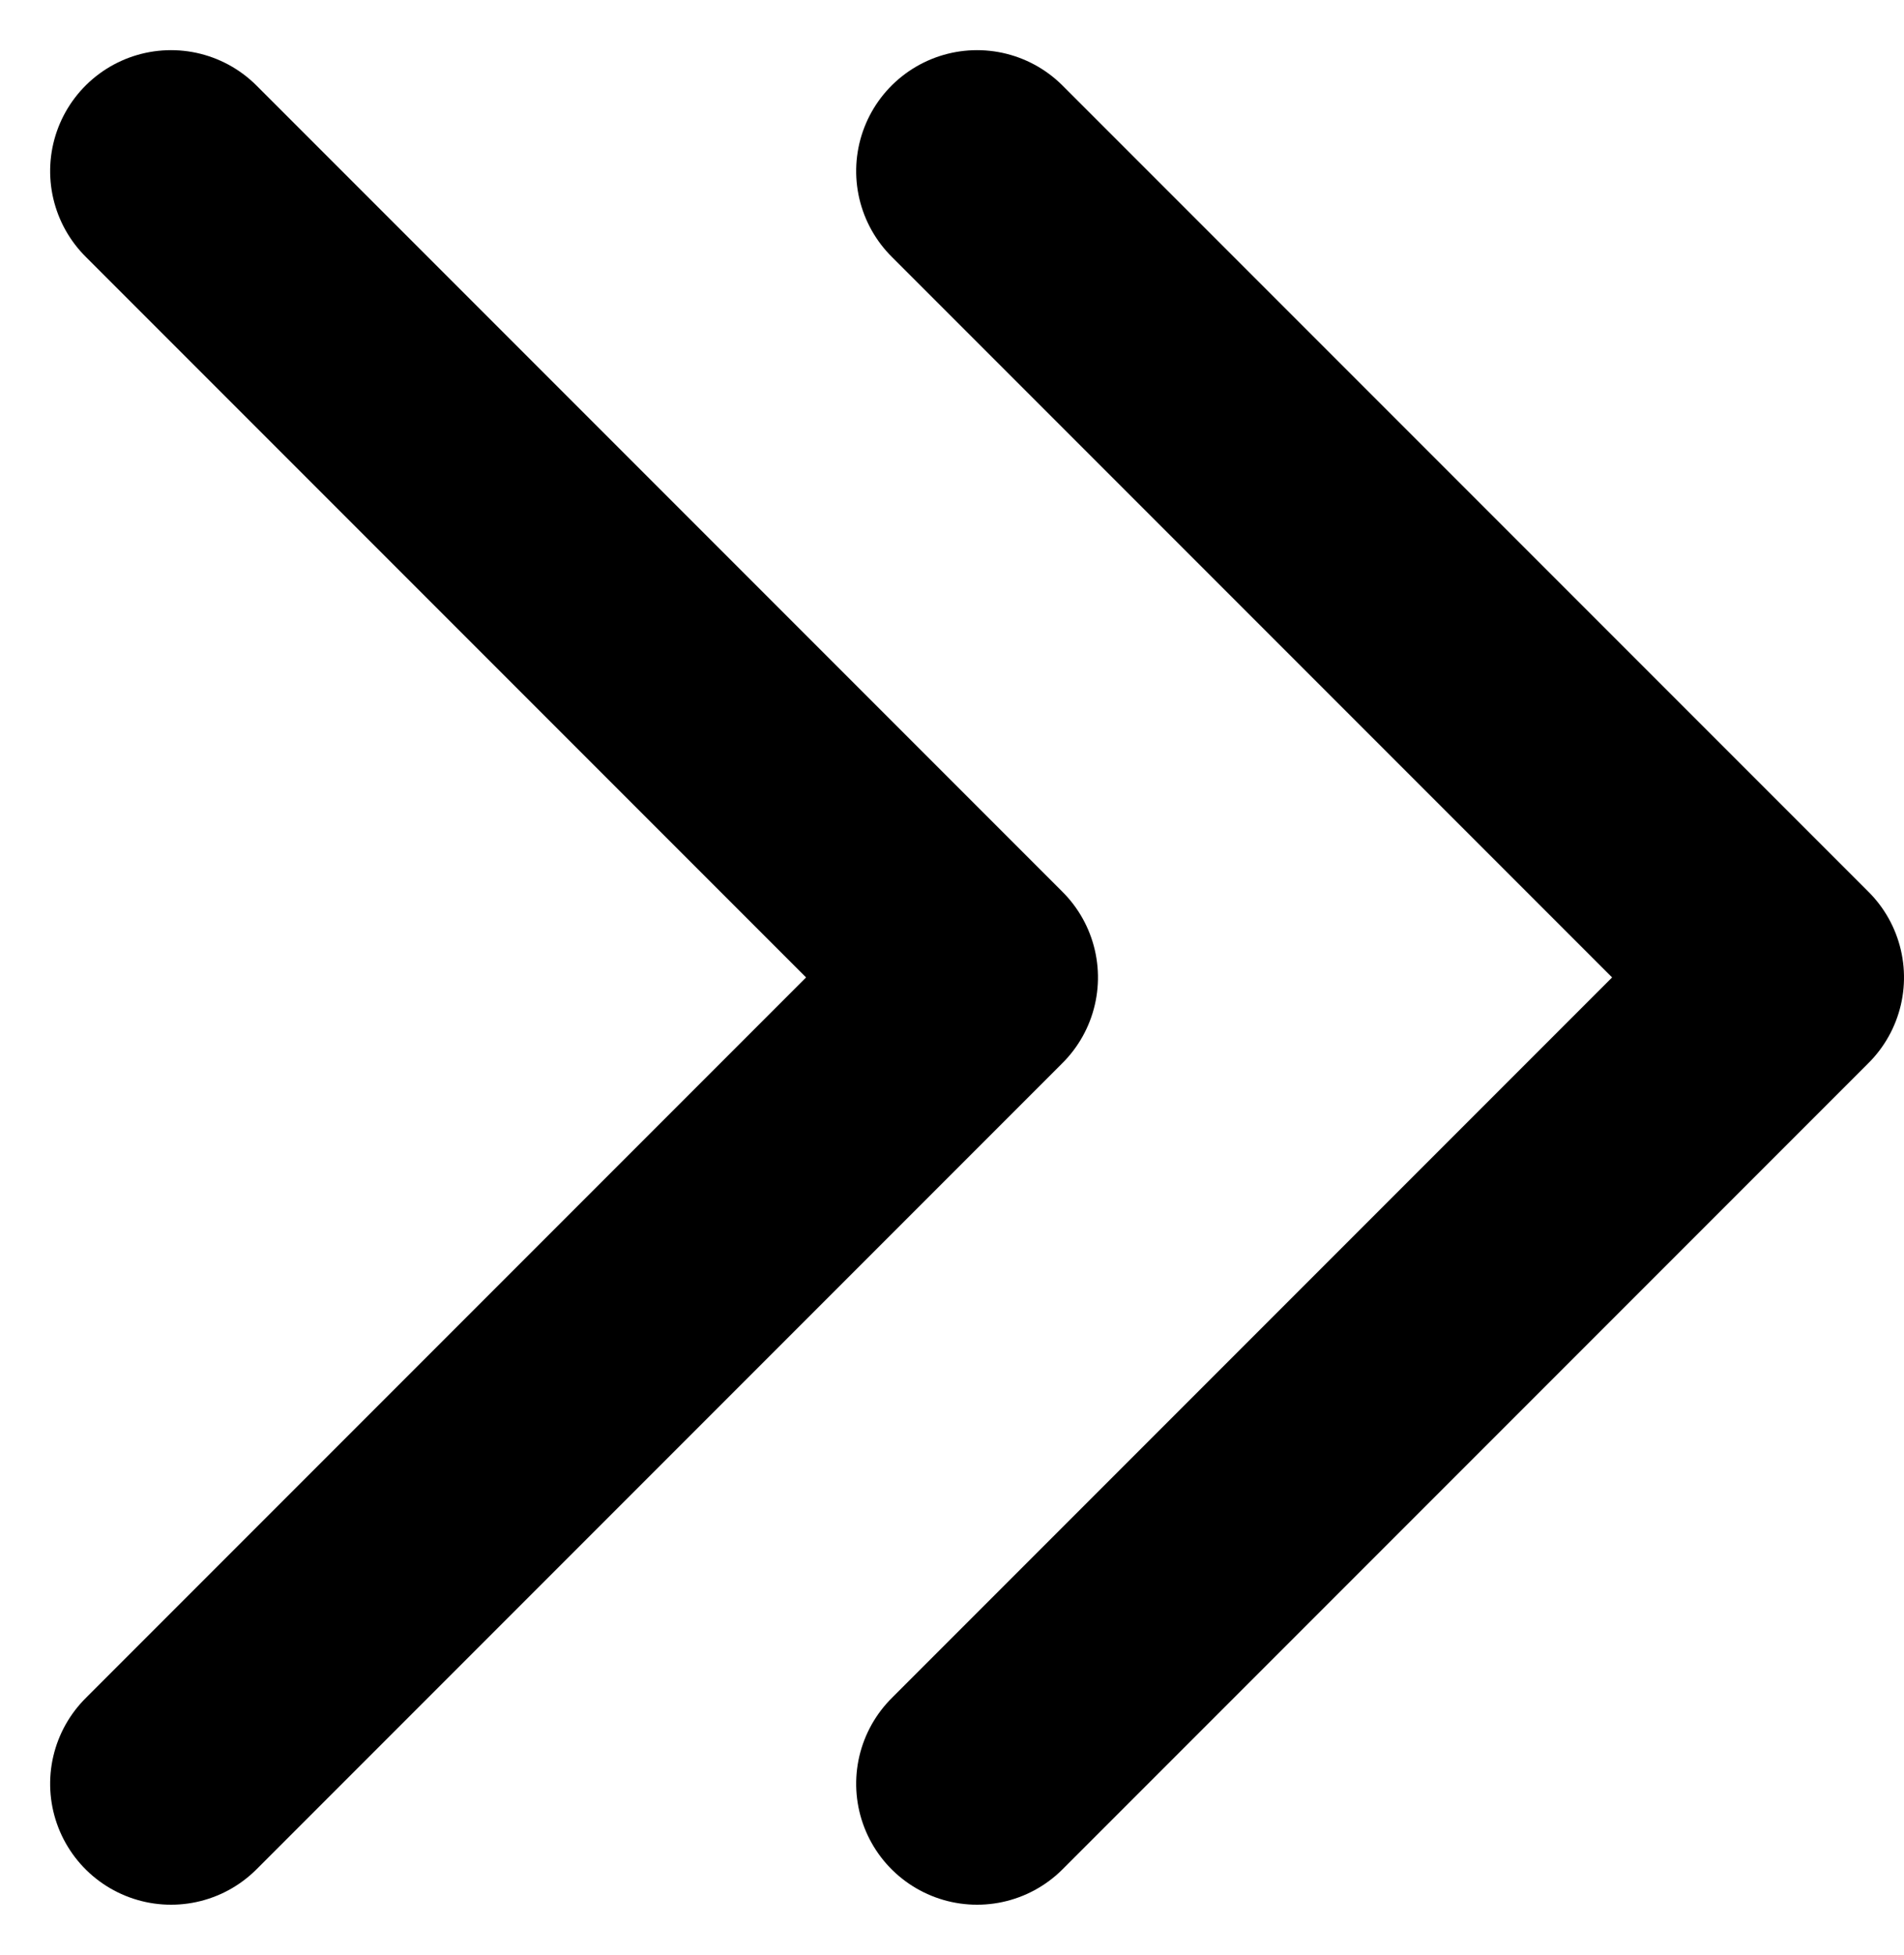
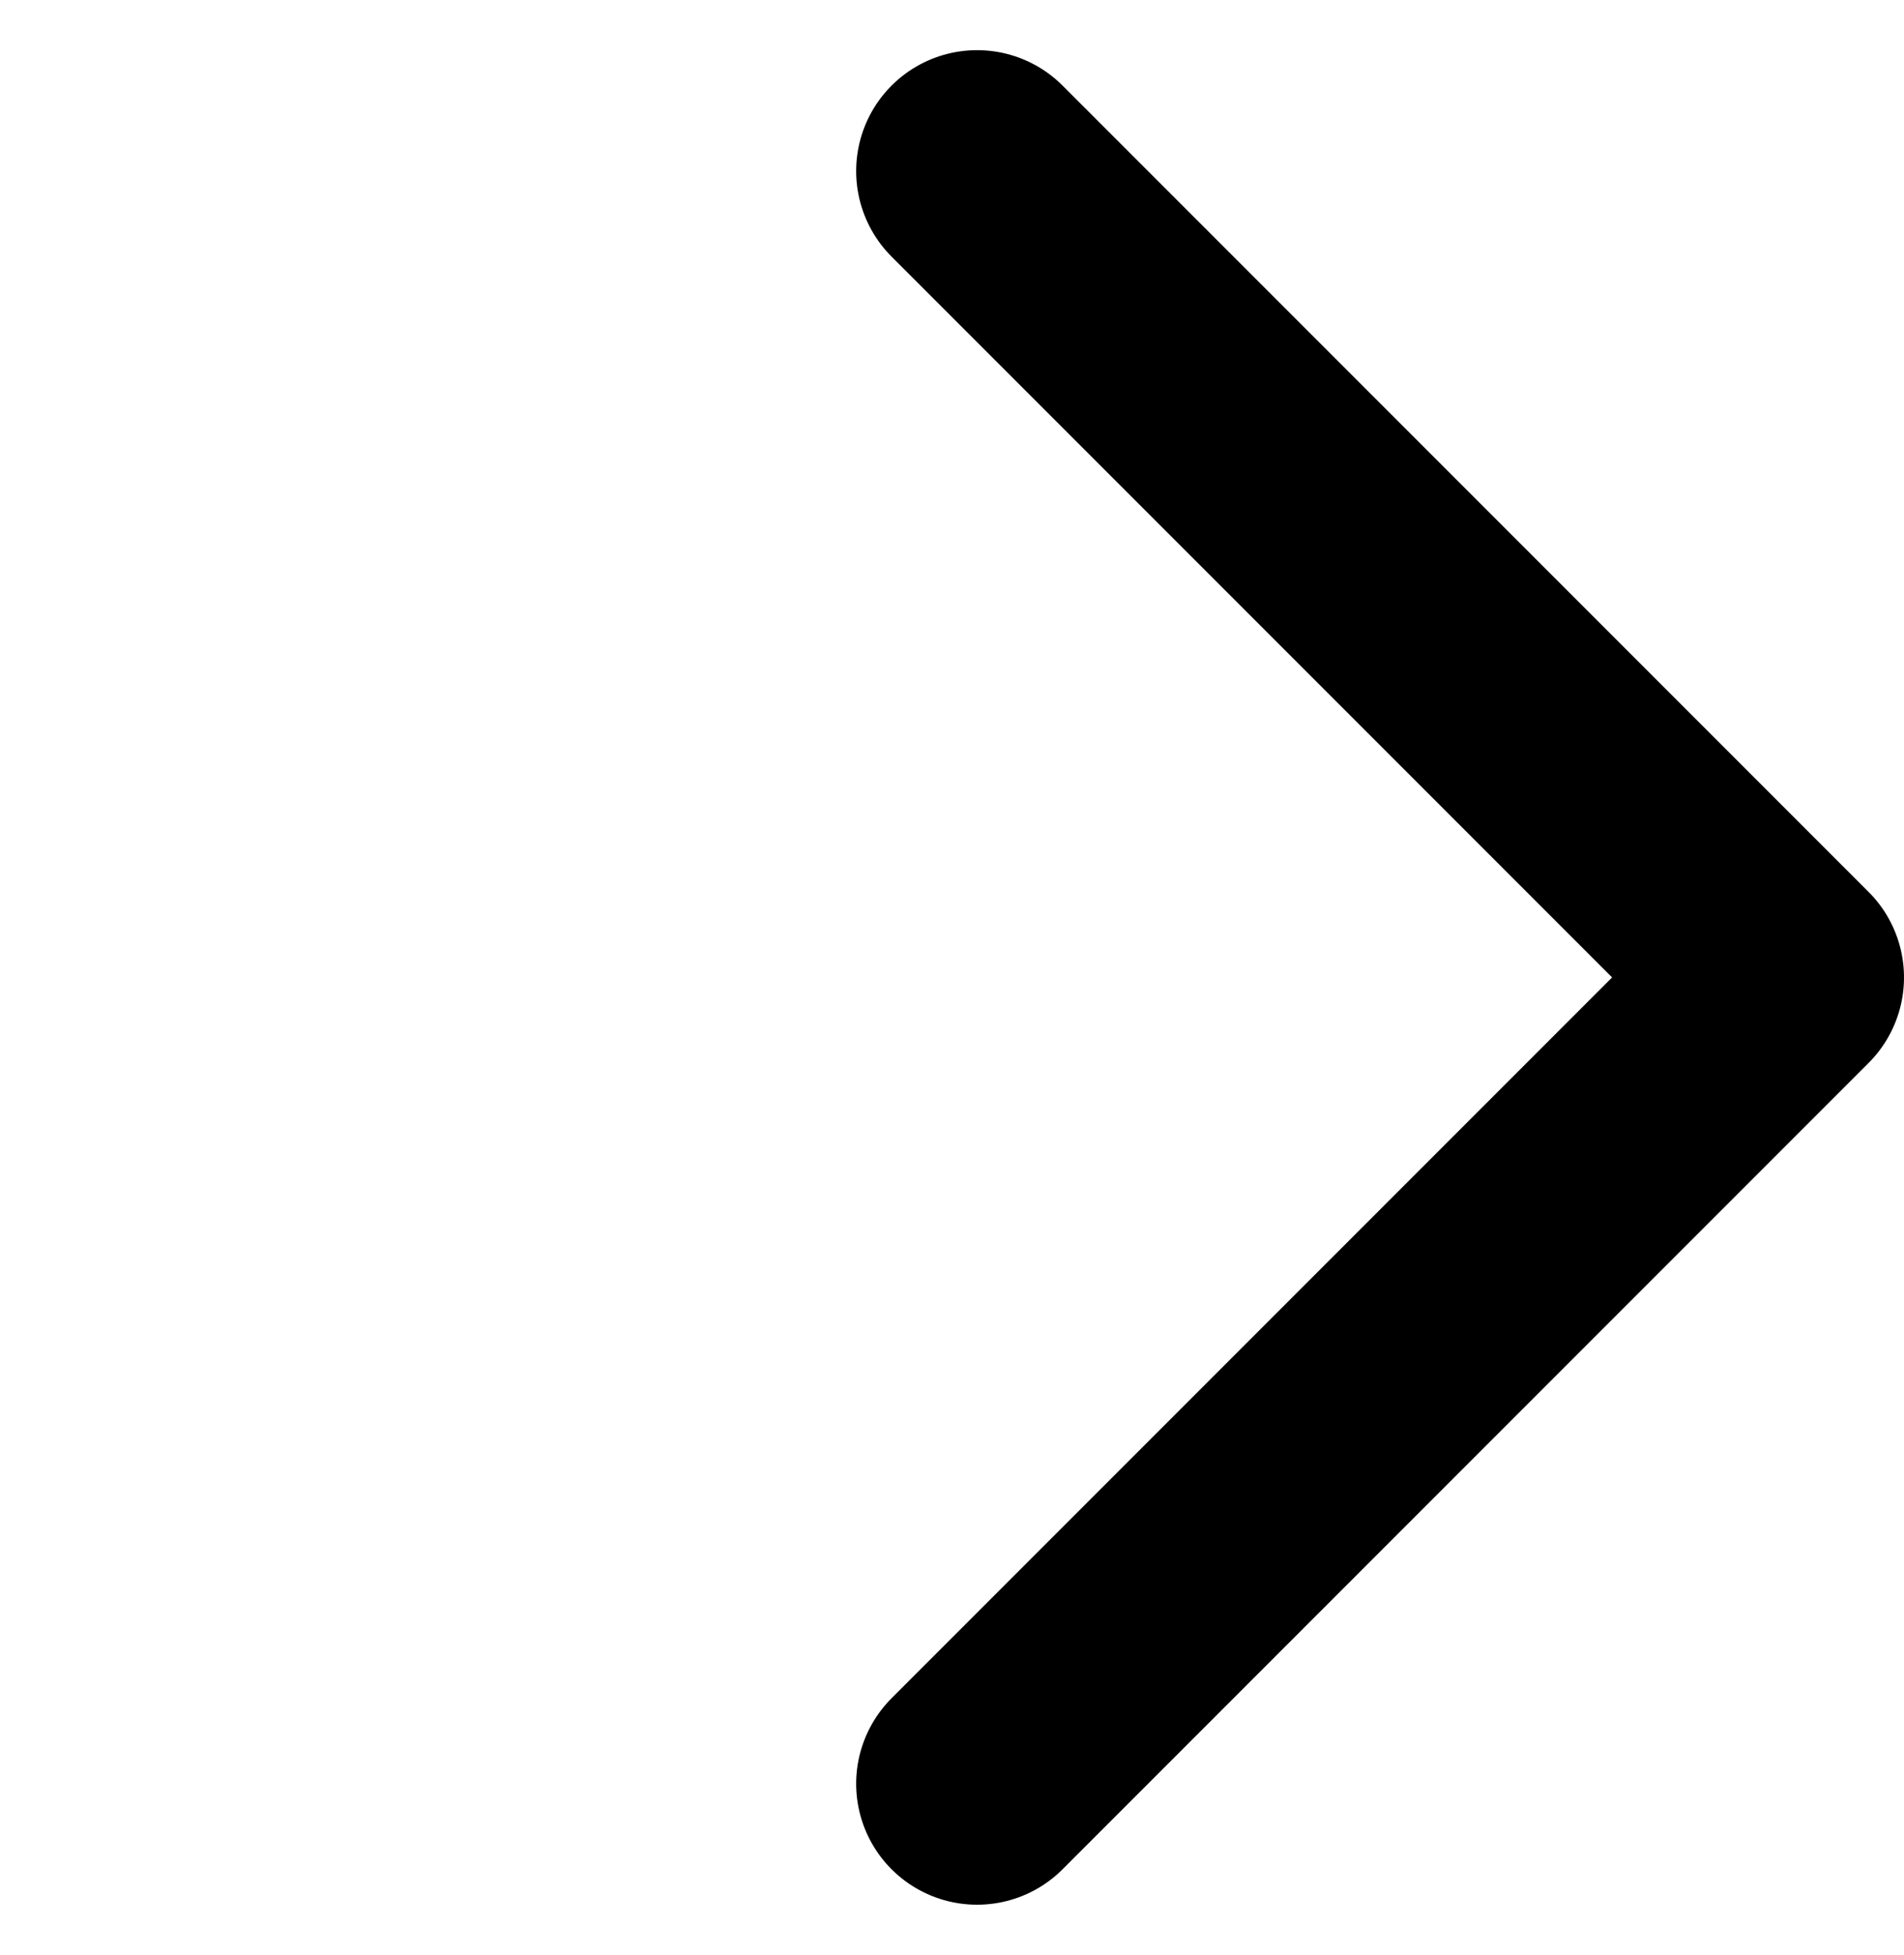
<svg xmlns="http://www.w3.org/2000/svg" width="11.811" height="12.121" viewBox="0 0 11.811 12.121">
  <defs>
    <style>.a{fill:none;stroke:#000;stroke-linecap:round;stroke-linejoin:round;stroke-width:1.5px;}</style>
  </defs>
  <g transform="translate(-984.439 -1670.439)">
-     <path class="a" d="M9,13.5l5,5,5-5" transform="translate(972 1690.5) rotate(-90)" />
    <path class="a" d="M9,13.5l5,5,5-5" transform="translate(977 1690.5) rotate(-90)" />
  </g>
</svg>